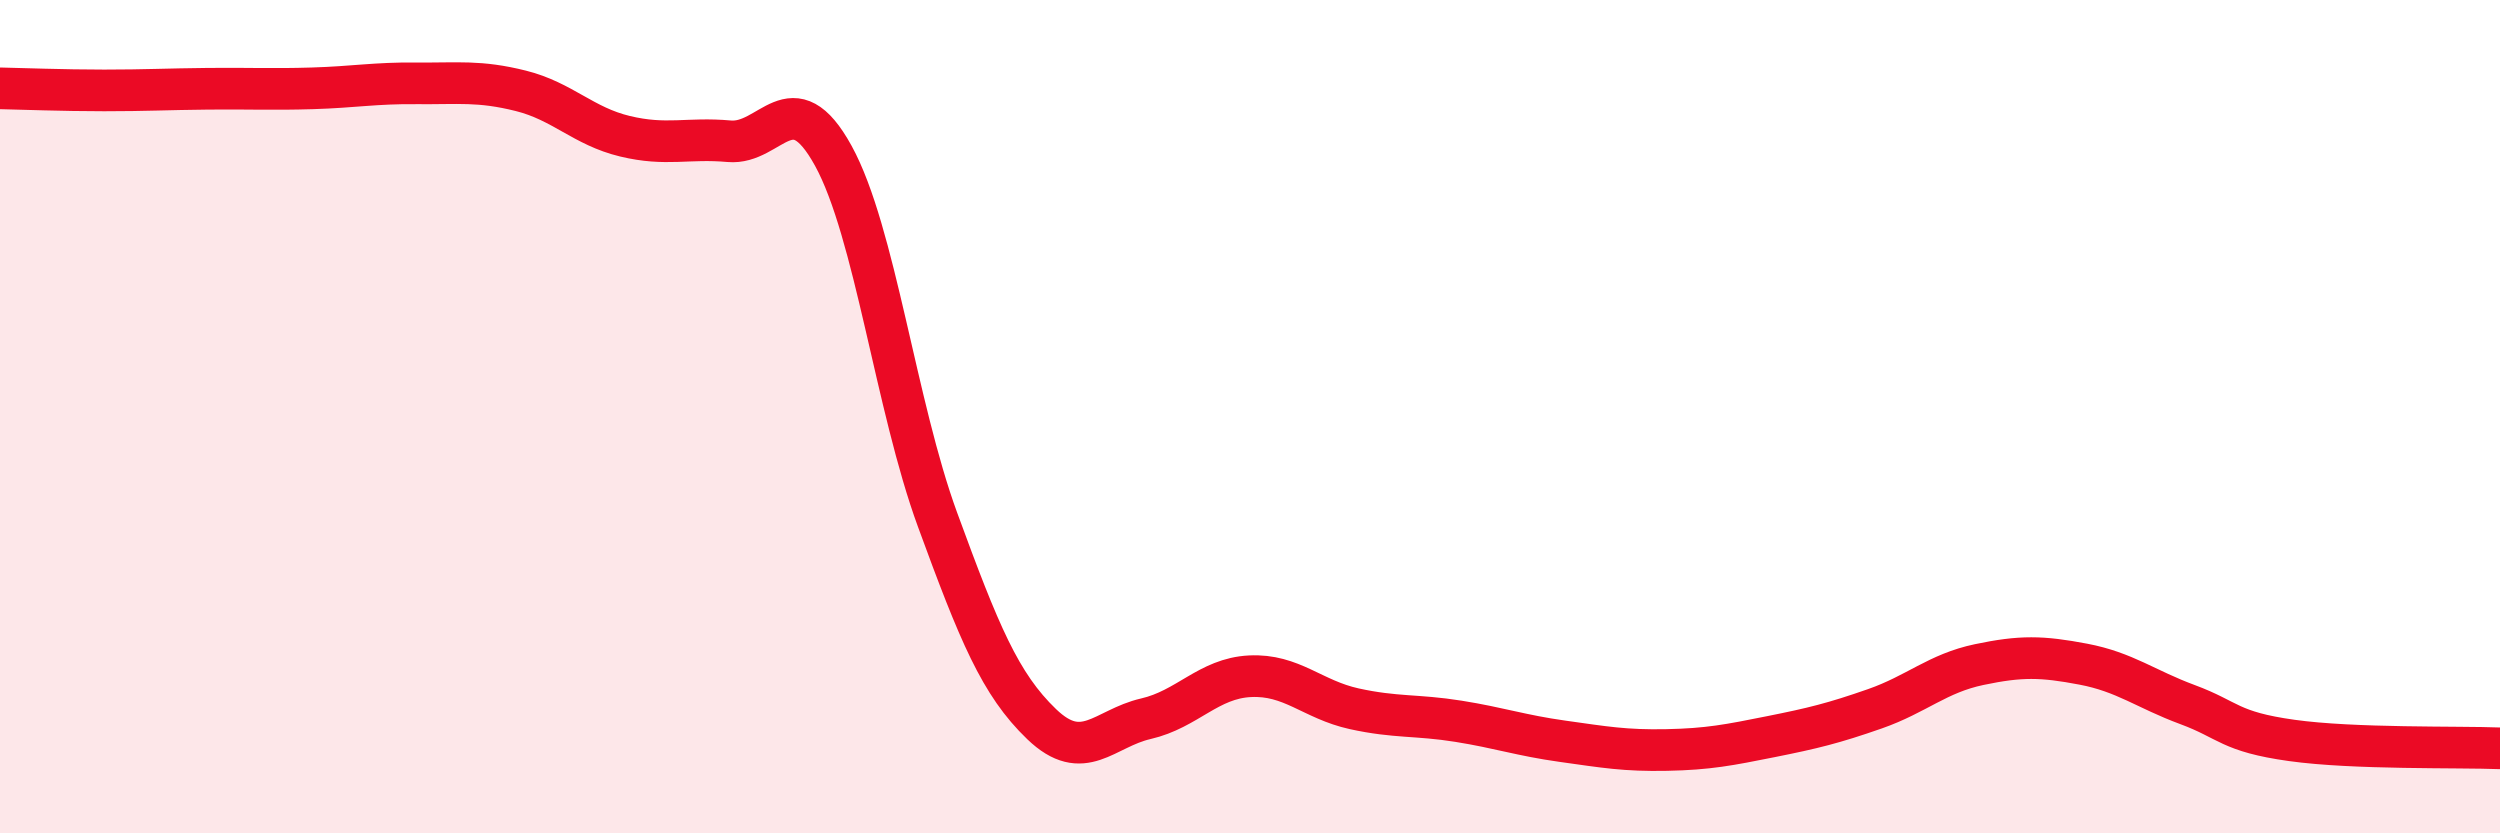
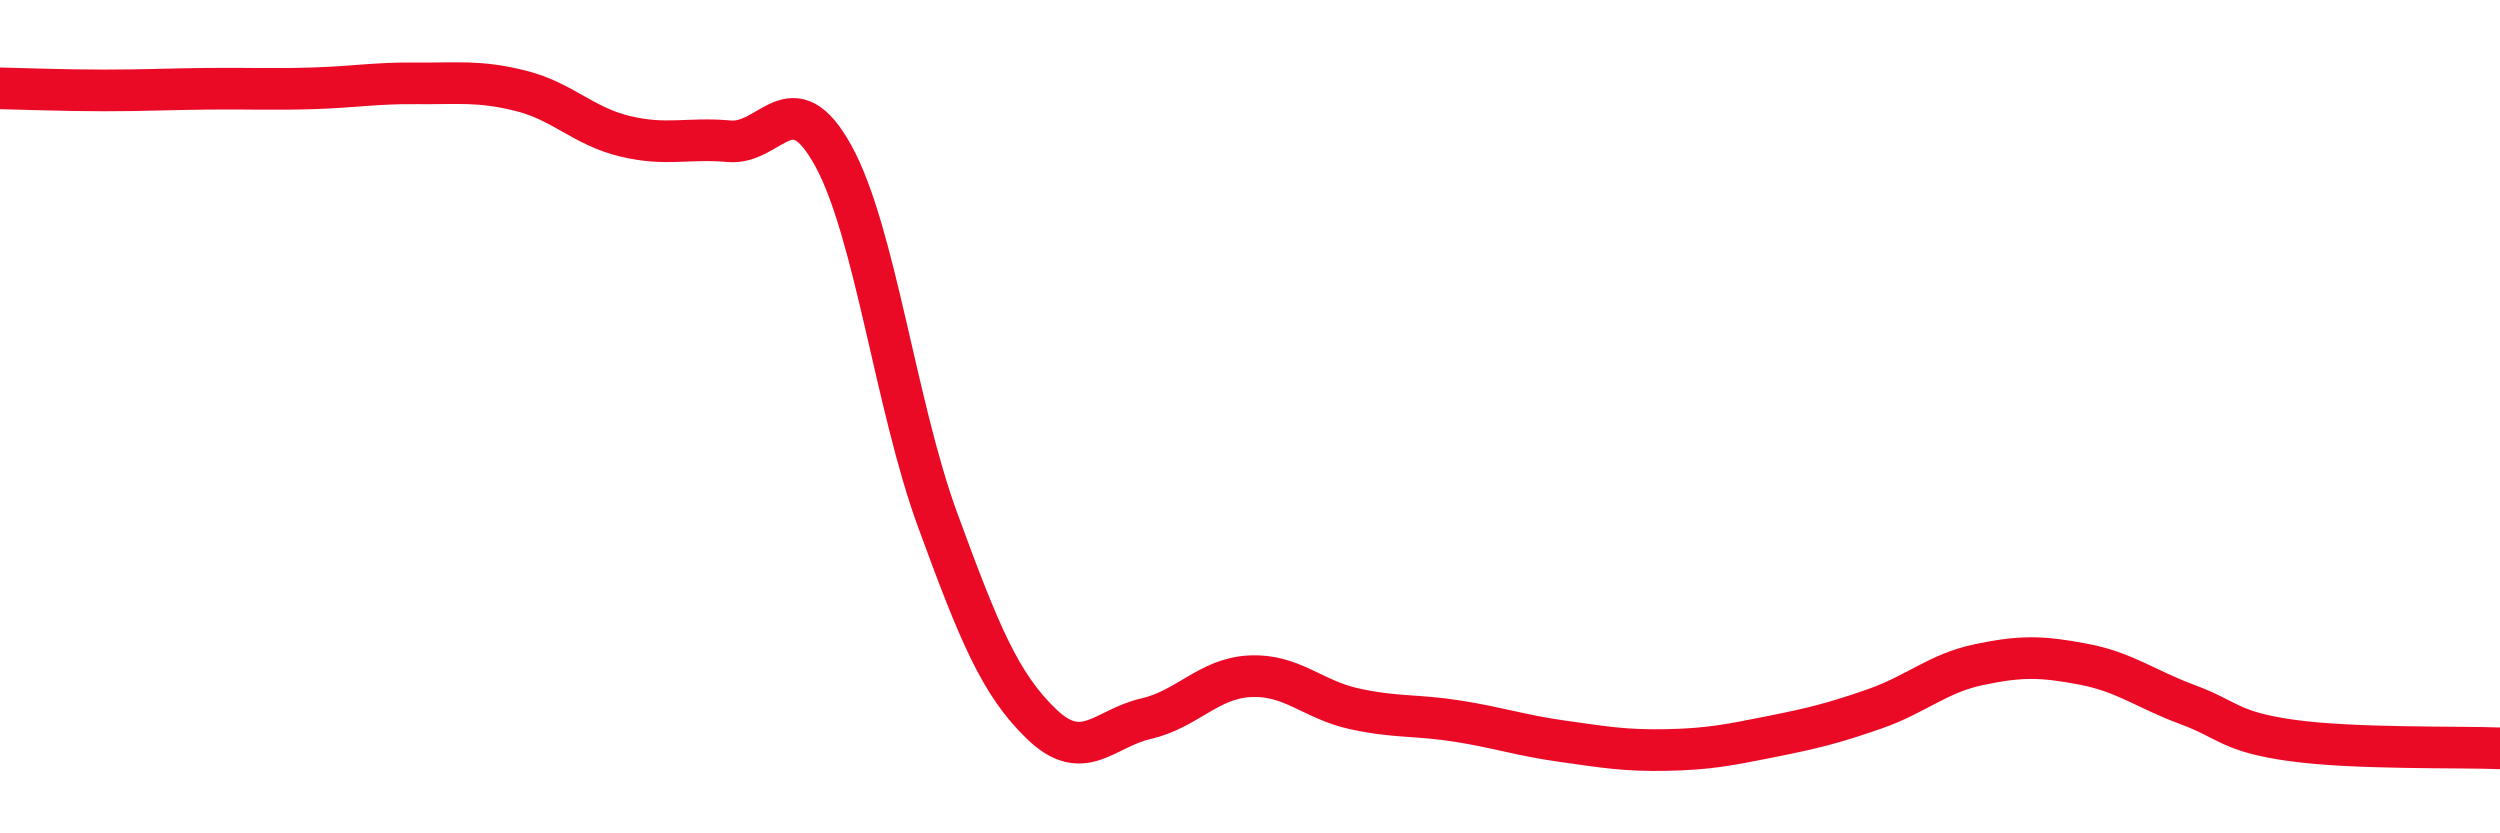
<svg xmlns="http://www.w3.org/2000/svg" width="60" height="20" viewBox="0 0 60 20">
-   <path d="M 0,2.12 C 0.5,2.13 1.5,2.17 2.5,2.17 C 3.5,2.17 4,2.14 5,2.13 C 6,2.12 6.5,2.15 7.5,2.12 C 8.5,2.09 9,1.99 10,2 C 11,2.01 11.5,1.93 12.5,2.18 C 13.5,2.43 14,3.03 15,3.27 C 16,3.51 16.5,3.3 17.5,3.39 C 18.5,3.48 19,1.92 20,3.74 C 21,5.56 21.5,9.74 22.5,12.47 C 23.5,15.2 24,16.42 25,17.38 C 26,18.34 26.5,17.48 27.5,17.25 C 28.5,17.02 29,16.28 30,16.23 C 31,16.18 31.5,16.79 32.5,17.01 C 33.5,17.23 34,17.15 35,17.31 C 36,17.47 36.5,17.65 37.5,17.79 C 38.5,17.93 39,18.02 40,18 C 41,17.98 41.5,17.88 42.5,17.68 C 43.5,17.48 44,17.36 45,17.01 C 46,16.66 46.5,16.16 47.5,15.95 C 48.5,15.74 49,15.75 50,15.94 C 51,16.13 51.5,16.54 52.5,16.91 C 53.5,17.28 53.5,17.56 55,17.77 C 56.5,17.98 59,17.92 60,17.96L60 20L0 20Z" fill="#EB0A25" opacity="0.1" stroke-linecap="round" stroke-linejoin="round" />
  <path d="M 0,2.12 C 0.5,2.13 1.5,2.17 2.5,2.17 C 3.5,2.17 4,2.14 5,2.13 C 6,2.12 6.5,2.15 7.5,2.12 C 8.5,2.09 9,1.99 10,2 C 11,2.01 11.5,1.93 12.5,2.18 C 13.5,2.43 14,3.03 15,3.27 C 16,3.51 16.5,3.3 17.5,3.39 C 18.5,3.48 19,1.92 20,3.74 C 21,5.56 21.5,9.74 22.5,12.47 C 23.5,15.2 24,16.42 25,17.38 C 26,18.34 26.5,17.48 27.5,17.25 C 28.5,17.02 29,16.28 30,16.23 C 31,16.18 31.5,16.79 32.5,17.01 C 33.5,17.23 34,17.15 35,17.31 C 36,17.47 36.5,17.65 37.5,17.79 C 38.5,17.93 39,18.02 40,18 C 41,17.98 41.5,17.88 42.5,17.68 C 43.5,17.48 44,17.36 45,17.01 C 46,16.66 46.5,16.16 47.5,15.95 C 48.5,15.74 49,15.75 50,15.94 C 51,16.13 51.5,16.54 52.5,16.91 C 53.5,17.28 53.5,17.56 55,17.77 C 56.5,17.98 59,17.92 60,17.96" stroke="#EB0A25" stroke-width="1" fill="none" stroke-linecap="round" stroke-linejoin="round" />
</svg>